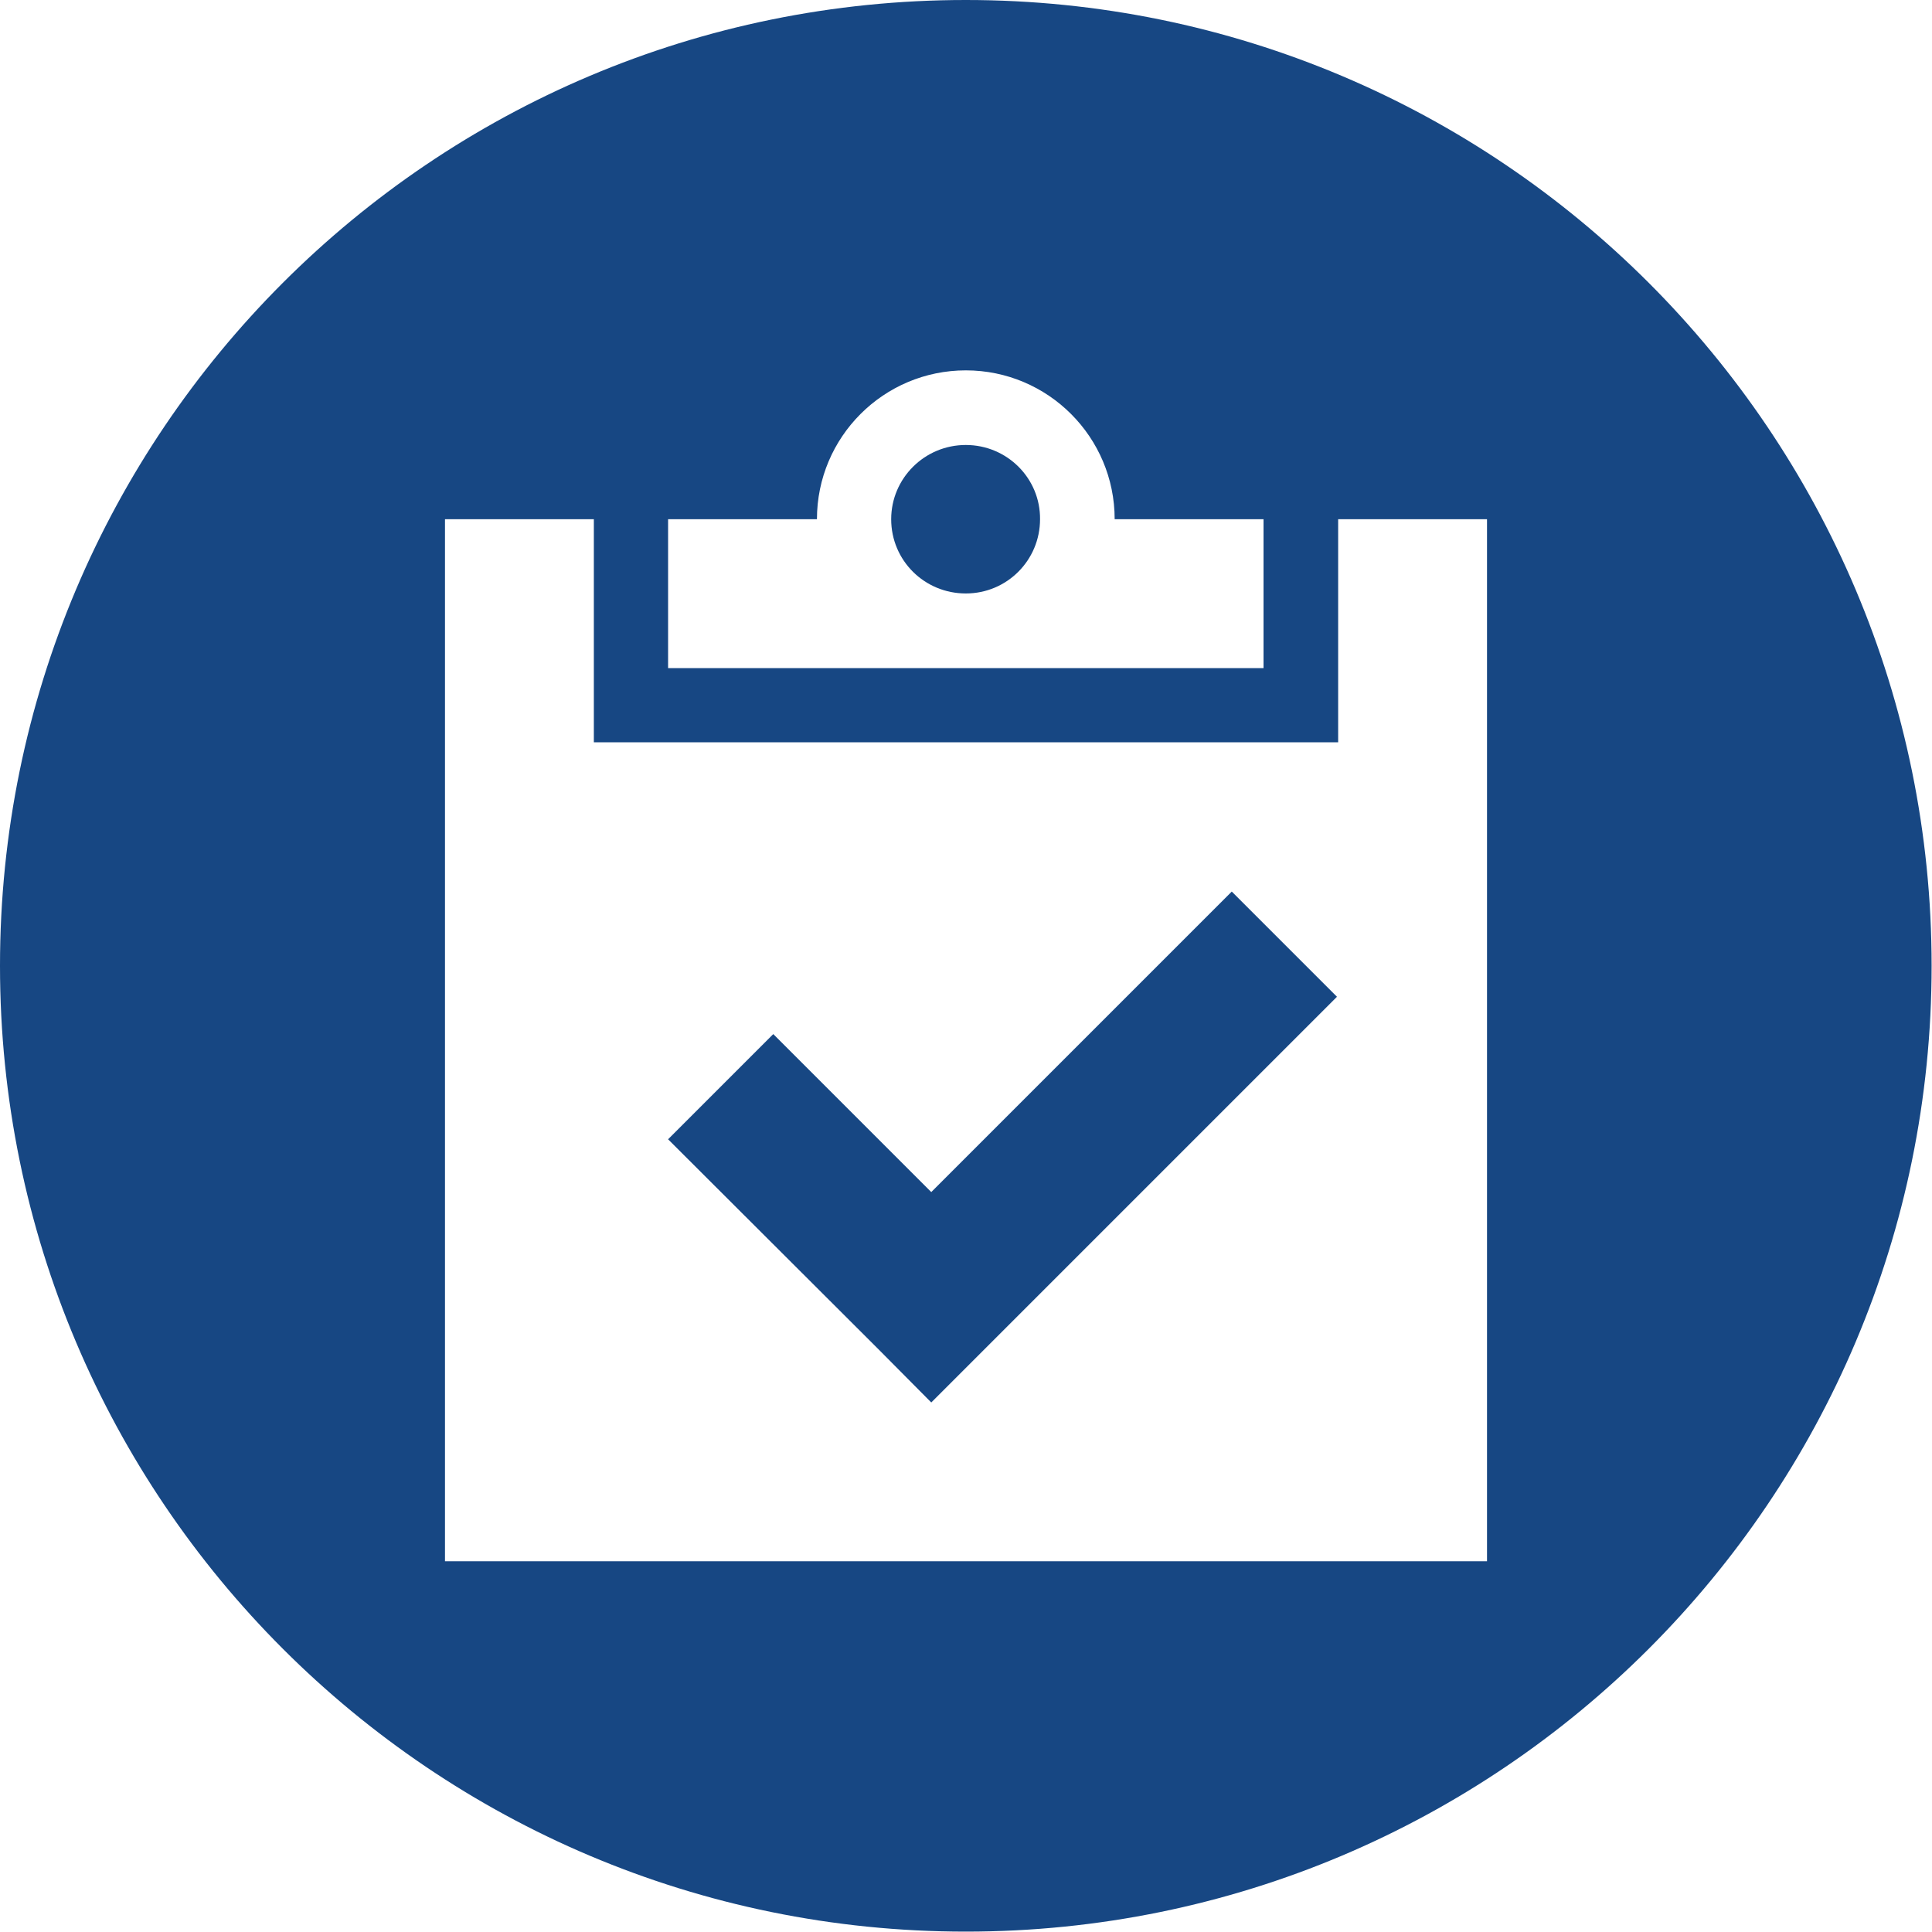
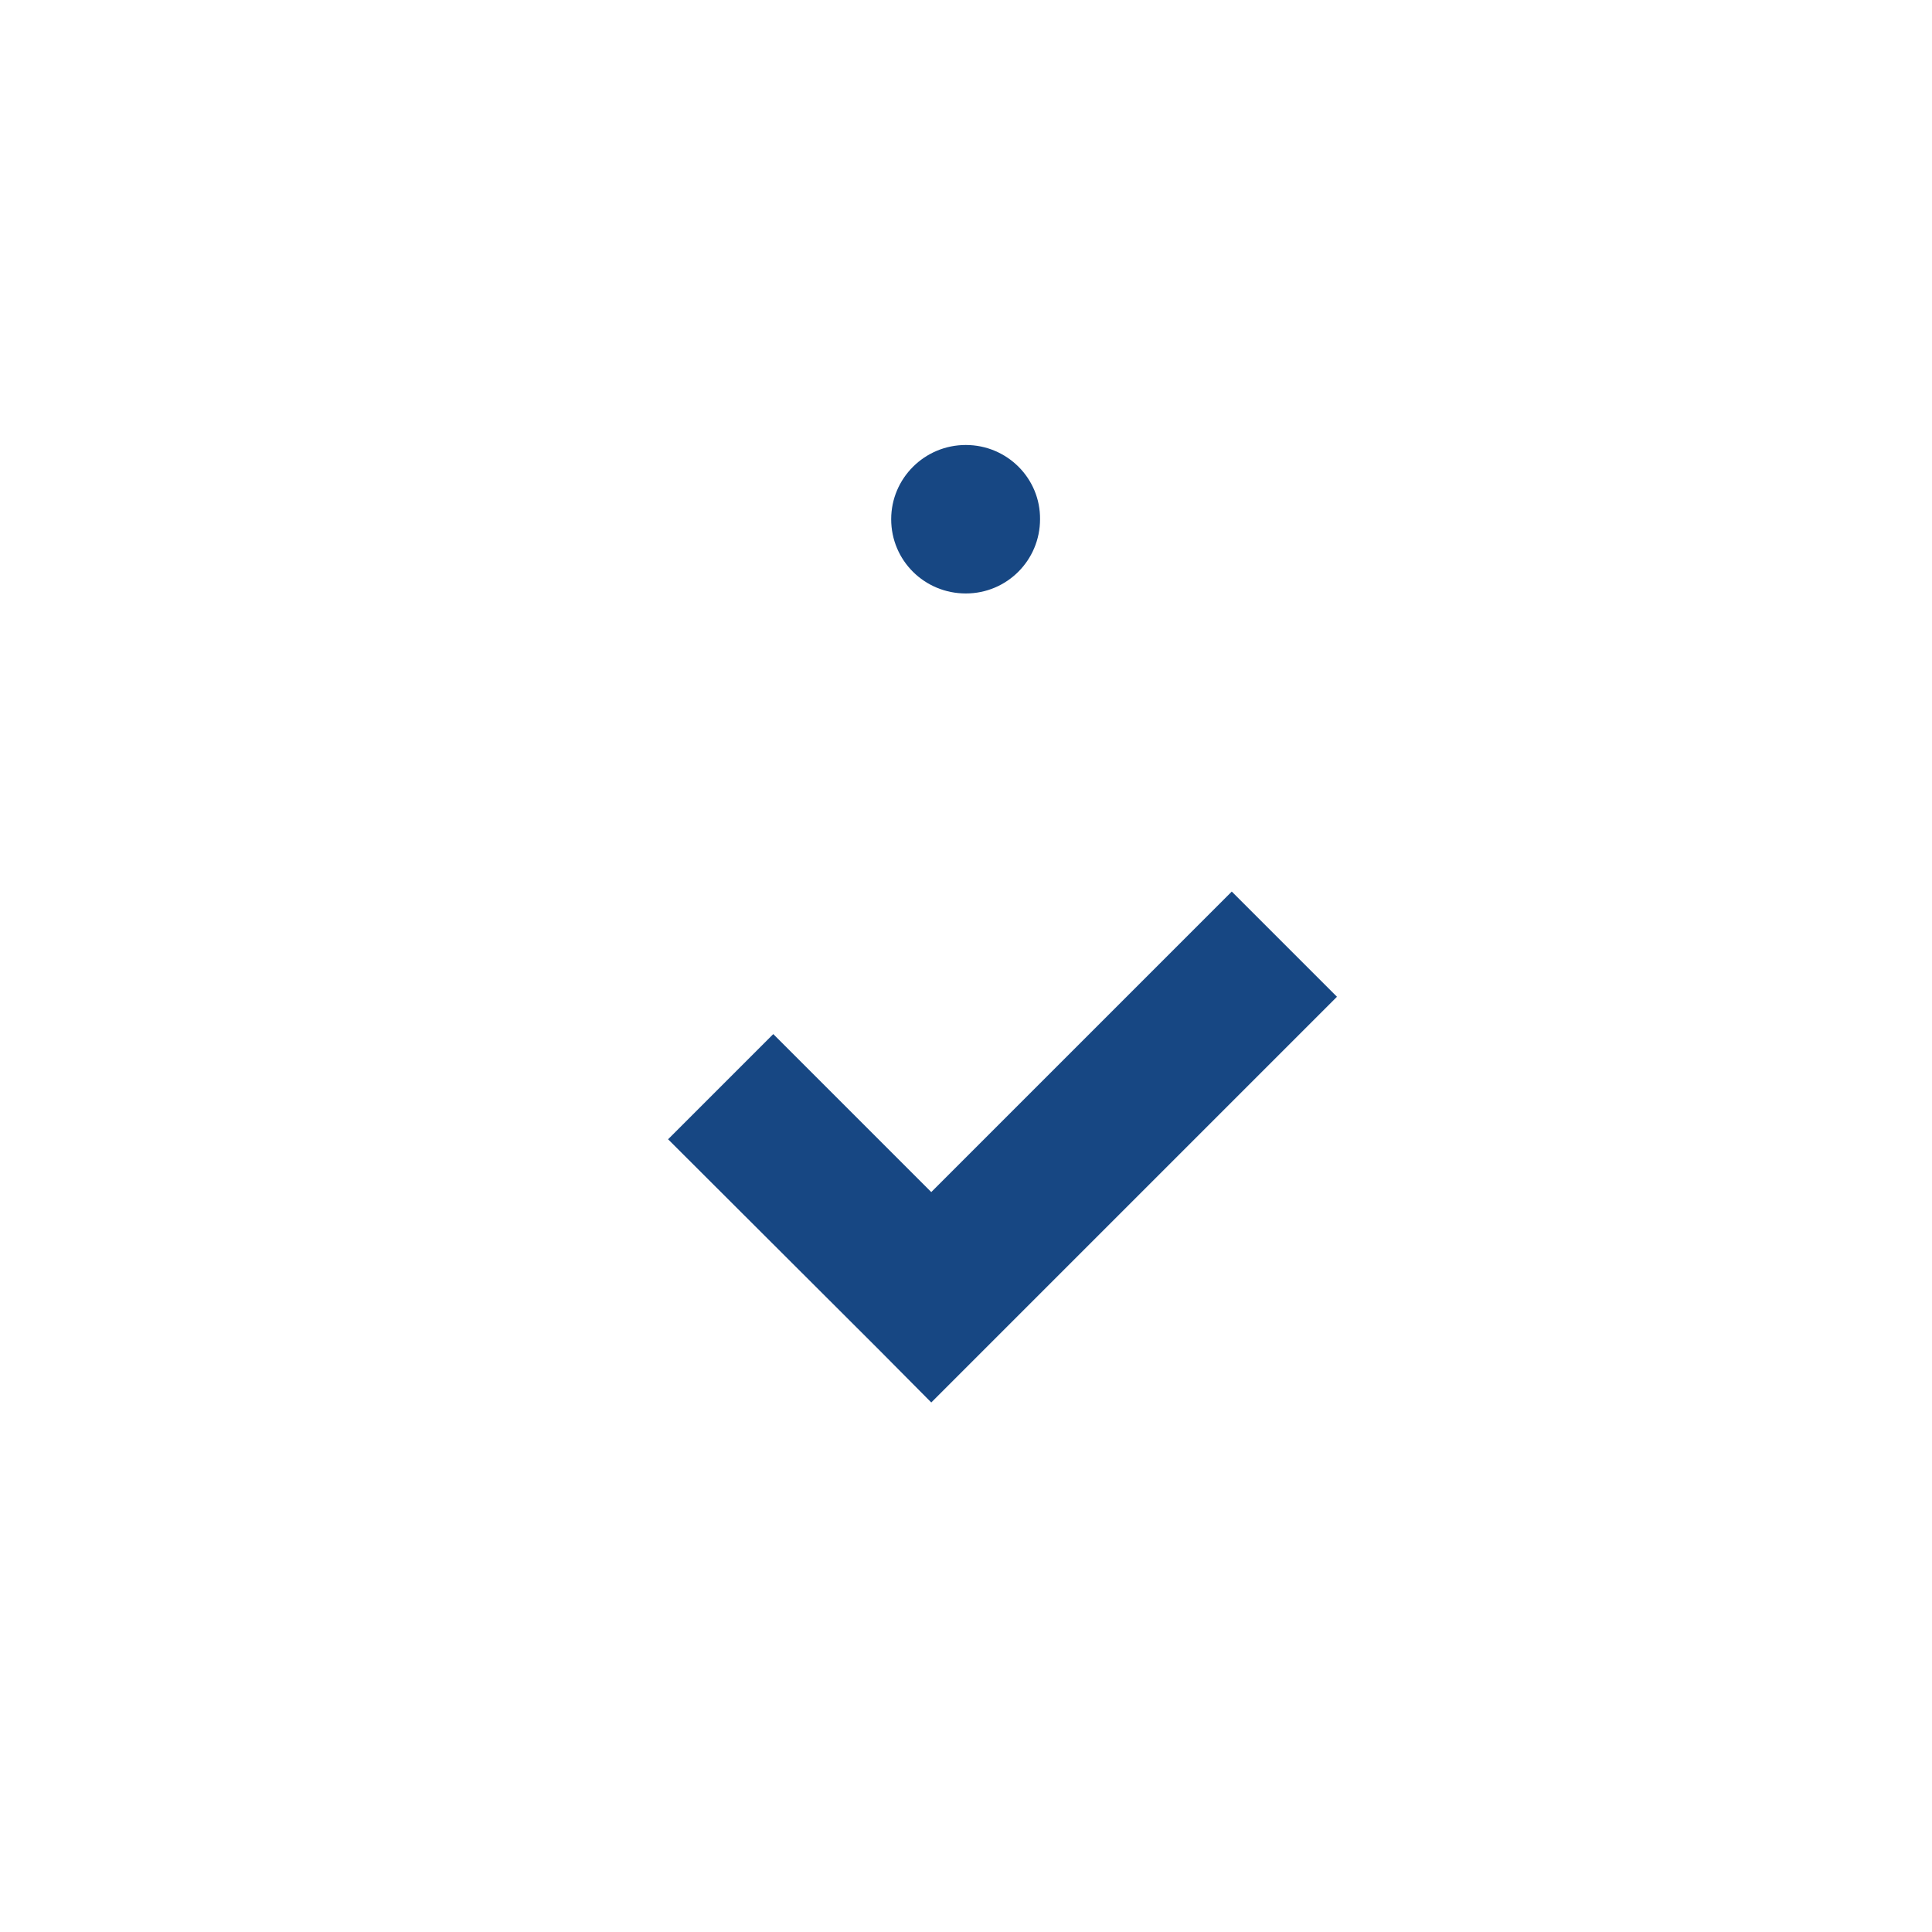
<svg xmlns="http://www.w3.org/2000/svg" width="80" height="80" viewBox="0 0 80 80" fill="none">
  <g clip-path="url(#clip0_25_110)">
-     <path d="M39.992 0C17.9 0 0 17.9 0 39.992C0 62.083 17.9 79.984 39.992 79.984C62.083 79.984 79.984 62.083 79.984 39.992C79.984 17.9 62.083 0 39.992 0ZM27.664 21.5H33.828C33.828 18.097 36.589 15.336 39.992 15.336C43.394 15.336 46.156 18.097 46.156 21.5H52.32V27.664H27.664V21.5ZM61.574 64.648H18.426V21.5H24.59V30.738H55.41V21.5H61.574V64.648Z" fill="#174783" />
    <path d="M39.992 18.426C38.282 18.426 36.902 19.807 36.902 21.5C36.902 23.209 38.282 24.574 39.992 24.574C41.701 24.574 43.066 23.193 43.066 21.5C43.082 19.807 41.701 18.426 39.992 18.426Z" fill="#174783" />
    <path d="M38.562 49.361L32.02 42.819L27.664 47.175L36.392 55.887L38.562 58.073L55.361 41.274L51.005 36.918L38.562 49.361Z" fill="#174783" />
  </g>
  <defs>
    <clipPath id="clip0_25_110">
      <rect width="80" height="80" fill="white" />
    </clipPath>
  </defs>
</svg>